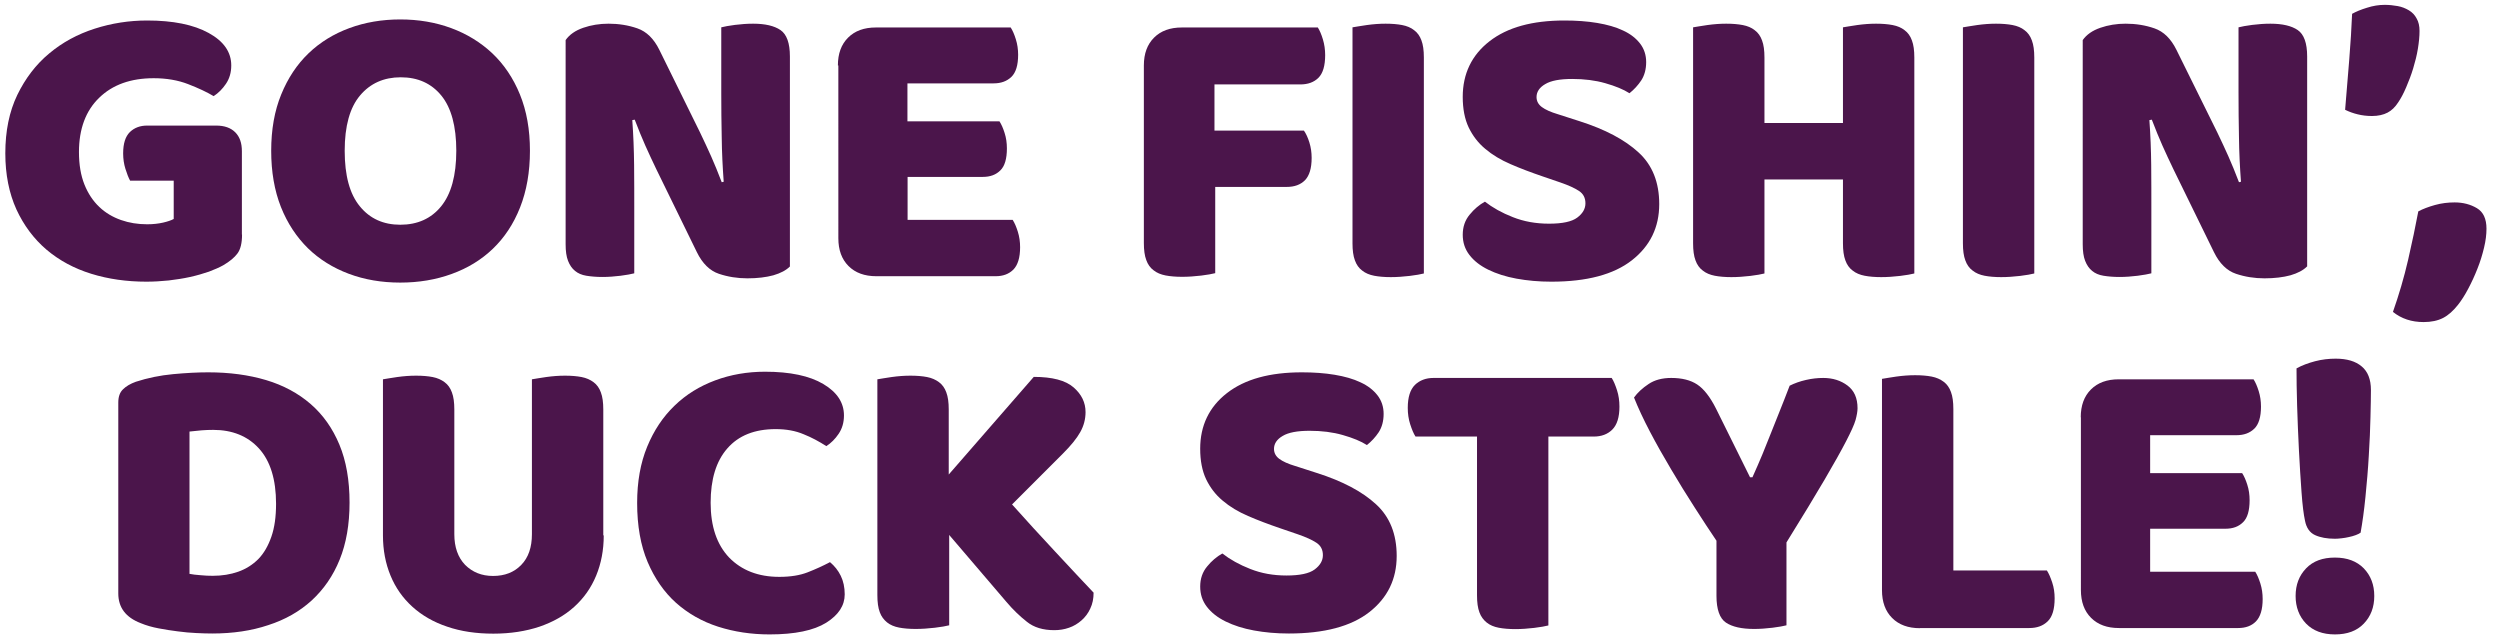
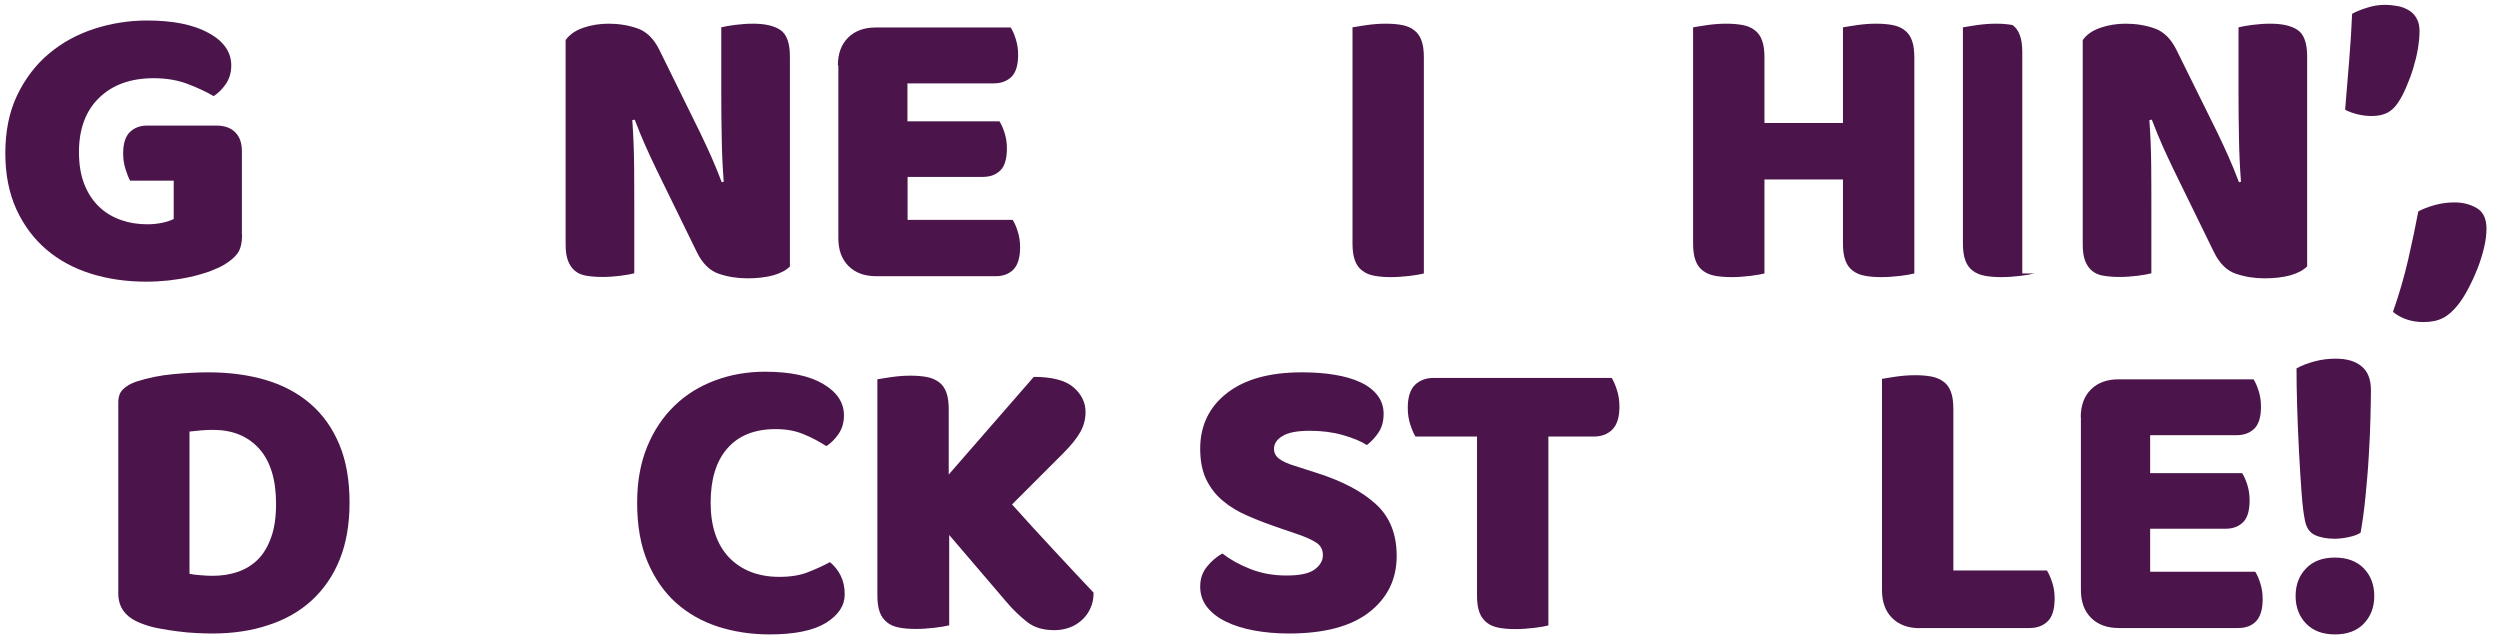
<svg xmlns="http://www.w3.org/2000/svg" version="1.1" id="Layer_1" x="0px" y="0px" viewBox="0 0 1646.4 424.4" style="enable-background:new 0 0 1646.4 424.4;" xml:space="preserve">
  <style type="text/css">
	.st0{fill:#4B154B;}
</style>
  <g>
    <path class="st0" d="M159.4,154.5c0,5.6-1,9.7-3,12.4c-2,2.7-5.1,5.3-9.4,7.8c-2.5,1.4-5.7,2.8-9.4,4.2c-3.8,1.3-7.9,2.5-12.4,3.5   c-4.5,1-9.2,1.7-14.1,2.3c-4.9,0.5-9.8,0.8-14.7,0.8c-12.9,0-25-1.7-36.3-5.2s-21.1-8.8-29.5-15.9c-8.3-7.1-14.9-15.9-19.8-26.5   c-4.8-10.6-7.3-22.9-7.3-36.9c0-14.7,2.6-27.5,7.9-38.5c5.3-10.9,12.3-20.1,21-27.3c8.7-7.3,18.7-12.7,29.9-16.3   c11.2-3.6,22.7-5.4,34.6-5.4c17,0,30.5,2.7,40.5,8.2c10,5.5,14.9,12.6,14.9,21.4c0,4.7-1.2,8.7-3.5,12.1c-2.3,3.4-5,6.1-8.1,8.1   c-4.5-2.7-10.1-5.3-16.8-7.9c-6.7-2.6-14.3-3.9-22.7-3.9c-15.1,0-27.1,4.3-35.9,12.9C56.5,72.9,52,84.9,52,100.1   c0,8.3,1.2,15.4,3.6,21.4c2.4,6,5.7,10.9,9.8,14.8c4.1,3.9,8.9,6.7,14.3,8.6c5.4,1.9,11.1,2.8,17.2,2.8c3.9,0,7.4-0.4,10.5-1.1   c3-0.7,5.4-1.5,7-2.4V119H85.7c-1.1-2-2.1-4.6-3.1-7.8c-1-3.2-1.5-6.6-1.5-10.2c0-6.5,1.5-11.1,4.4-14c3-2.9,6.8-4.3,11.4-4.3h45.5   c5.4,0,9.6,1.5,12.5,4.4c3,3,4.4,7.1,4.4,12.5V154.5z" />
-     <path class="st0" d="M178.6,99.3c0-14,2.2-26.4,6.6-37.1c4.4-10.8,10.4-19.8,18-27.1c7.6-7.3,16.6-12.8,26.9-16.6   c10.3-3.8,21.5-5.7,33.5-5.7c12,0,23.2,1.9,33.5,5.7c10.3,3.8,19.3,9.3,27.1,16.6c7.7,7.3,13.8,16.3,18.2,27.1   c4.4,10.8,6.6,23.1,6.6,37.1c0,14-2.2,26.4-6.5,37.3c-4.3,10.9-10.3,19.9-17.9,27.2c-7.6,7.3-16.6,12.8-27.1,16.6   c-10.4,3.8-21.7,5.7-33.9,5.7c-12.2,0-23.5-1.9-33.9-5.8c-10.4-3.9-19.4-9.5-26.9-16.8c-7.5-7.4-13.5-16.4-17.8-27.2   C180.7,125.4,178.6,113.1,178.6,99.3z M227,99.3c0,16.3,3.3,28.5,10,36.6c6.6,8.1,15.5,12.1,26.6,12.1c11.3,0,20.3-4,26.9-12.1   c6.6-8.1,10-20.3,10-36.6c0-16.1-3.3-28.3-9.8-36.3c-6.6-8.1-15.5-12.1-26.8-12.1c-11.1,0-20.1,4-26.8,12   C230.4,70.8,227,83,227,99.3z" />
    <path class="st0" d="M520.2,175.5c-2.5,2.5-6.1,4.4-10.9,5.8c-4.8,1.3-10.5,2-17.1,2c-6.6,0-12.9-1-18.8-3   c-5.9-2-10.8-6.7-14.5-14.3l-26.6-54.4c-2.7-5.6-5.1-10.8-7.3-15.7c-2.2-4.9-4.5-10.6-7-17.1l-1.6,0.3c0.7,9.7,1.1,19.6,1.2,29.6   c0.1,10.1,0.1,19.9,0.1,29.6v41.7c-2,0.5-5,1.1-9,1.6c-4,0.5-8,0.8-12,0.8c-3.9,0-7.4-0.3-10.5-0.8c-3.1-0.5-5.6-1.6-7.5-3.2   c-2-1.6-3.5-3.8-4.6-6.6c-1.1-2.8-1.6-6.4-1.6-10.9V26.4c2.5-3.6,6.4-6.3,11.6-8.1c5.2-1.8,10.8-2.7,16.7-2.7c6.6,0,13,1,19,3.1   c6,2.1,10.8,6.8,14.4,14.1L461,87.2c2.7,5.6,5.1,10.8,7.3,15.7c2.2,4.9,4.5,10.6,7,17.1l1.3-0.3c-0.7-9.7-1.2-19.4-1.3-29.1   c-0.2-9.7-0.3-19.4-0.3-29.1V18c2-0.5,5-1.1,9-1.6c4-0.5,8-0.8,12-0.8c7.9,0,13.9,1.4,18,4.2c4.1,2.8,6.2,8.6,6.2,17.4V175.5z" />
    <path class="st0" d="M551.8,43.1c0-7.7,2.2-13.8,6.7-18.3c4.5-4.5,10.6-6.7,18.3-6.7h88.8c1.3,2,2.4,4.6,3.4,7.8   c1,3.2,1.5,6.6,1.5,10.2c0,6.8-1.5,11.7-4.4,14.5c-3,2.9-6.9,4.3-11.7,4.3h-56.8v25h60.6c1.3,2,2.4,4.5,3.4,7.7   c1,3.1,1.5,6.5,1.5,10.1c0,6.8-1.4,11.7-4.3,14.5c-2.9,2.9-6.7,4.3-11.6,4.3h-49.5v28.3h69.2c1.3,2,2.4,4.6,3.4,7.8   c1,3.2,1.5,6.6,1.5,10.2c0,6.8-1.5,11.7-4.4,14.7c-3,3-6.9,4.4-11.7,4.4h-78.6c-7.7,0-13.8-2.2-18.3-6.7   c-4.5-4.5-6.7-10.6-6.7-18.3V43.1z" />
-     <path class="st0" d="M867.8,18c1.3,2,2.4,4.6,3.4,7.9c1,3.3,1.5,6.8,1.5,10.4c0,7-1.5,12-4.4,14.9c-3,3-7,4.4-12,4.4h-56.5v30.4   h58.9c1.4,2,2.6,4.6,3.6,7.8c1,3.2,1.5,6.6,1.5,10.2c0,6.8-1.5,11.7-4.4,14.7c-3,3-7,4.4-12,4.4h-47.1v56.8c-2,0.5-5.1,1.1-9.3,1.6   c-4.2,0.5-8.4,0.8-12.5,0.8c-4.1,0-7.8-0.3-10.9-0.9c-3.1-0.6-5.8-1.7-7.9-3.4c-2.2-1.6-3.8-3.9-4.8-6.7c-1.1-2.9-1.6-6.6-1.6-11.3   V43.1c0-7.7,2.2-13.8,6.7-18.3c4.5-4.5,10.6-6.7,18.3-6.7H867.8z" />
    <path class="st0" d="M937.7,180.1c-2,0.5-5.1,1.1-9.3,1.6c-4.2,0.5-8.4,0.8-12.5,0.8c-4.1,0-7.8-0.3-10.9-0.9   c-3.1-0.6-5.8-1.7-7.9-3.4c-2.2-1.6-3.8-3.9-4.8-6.7c-1.1-2.9-1.6-6.6-1.6-11.3V18c2-0.4,5.1-0.8,9.4-1.5c4.3-0.6,8.4-0.9,12.4-0.9   c4.1,0,7.8,0.3,10.9,0.9c3.1,0.6,5.8,1.7,7.9,3.4c2.2,1.6,3.8,3.9,4.8,6.7c1.1,2.9,1.6,6.6,1.6,11.3V180.1z" />
-     <path class="st0" d="M1016.3,116.3c-7.9-2.7-15.1-5.4-21.5-8.2c-6.5-2.8-12-6.1-16.7-10.1c-4.7-3.9-8.3-8.7-10.9-14.1   c-2.6-5.5-3.9-12.2-3.9-20.1c0-15.2,5.9-27.5,17.6-36.6c11.8-9.2,28.2-13.7,49.4-13.7c7.7,0,14.9,0.5,21.5,1.6   c6.6,1.1,12.3,2.7,17.1,5c4.8,2.2,8.5,5.1,11.2,8.6c2.7,3.5,4,7.6,4,12.2c0,4.7-1.1,8.7-3.2,12c-2.2,3.3-4.8,6.1-7.8,8.5   c-3.9-2.5-9.2-4.7-15.9-6.6c-6.6-1.9-13.9-2.8-21.8-2.8c-8.1,0-14,1.1-17.8,3.4c-3.8,2.2-5.7,5.1-5.7,8.5c0,2.7,1.2,4.9,3.5,6.6   c2.3,1.7,5.8,3.3,10.5,4.7l14.3,4.6c16.9,5.4,29.8,12.2,38.9,20.6c9.1,8.3,13.6,19.7,13.6,34c0,15.3-6,27.6-18,37   c-12,9.4-29.7,14.1-53,14.1c-8.3,0-15.9-0.7-23-2c-7.1-1.3-13.3-3.3-18.6-5.9c-5.3-2.6-9.4-5.8-12.4-9.7c-3-3.9-4.4-8.3-4.4-13.3   c0-5.2,1.5-9.6,4.6-13.3c3-3.7,6.4-6.5,10-8.5c5,3.9,11.2,7.4,18.4,10.2c7.3,2.9,15.2,4.3,23.8,4.3c8.8,0,15-1.3,18.6-4   c3.6-2.7,5.4-5.8,5.4-9.4c0-3.6-1.4-6.3-4.3-8.2c-2.9-1.9-6.9-3.7-12.1-5.5L1016.3,116.3z" />
    <path class="st0" d="M1260.7,180.1c-2,0.5-5.1,1.1-9.3,1.6c-4.2,0.5-8.4,0.8-12.5,0.8c-4.1,0-7.8-0.3-10.9-0.9   c-3.1-0.6-5.8-1.7-7.9-3.4c-2.2-1.6-3.8-3.9-4.8-6.7c-1.1-2.9-1.6-6.6-1.6-11.3v-42H1162v61.9c-2,0.5-5.1,1.1-9.3,1.6   c-4.2,0.5-8.4,0.8-12.5,0.8c-4.1,0-7.8-0.3-10.9-0.9c-3.1-0.6-5.8-1.7-7.9-3.4c-2.2-1.6-3.8-3.9-4.8-6.7c-1.1-2.9-1.6-6.6-1.6-11.3   V18c2-0.4,5.1-0.8,9.4-1.5c4.3-0.6,8.4-0.9,12.4-0.9c4.1,0,7.8,0.3,10.9,0.9c3.1,0.6,5.8,1.7,7.9,3.4c2.2,1.6,3.8,3.9,4.8,6.7   c1.1,2.9,1.6,6.6,1.6,11.3V81h51.7V18c2-0.4,5.1-0.8,9.4-1.5c4.3-0.6,8.4-0.9,12.4-0.9c4.1,0,7.8,0.3,10.9,0.9   c3.1,0.6,5.8,1.7,7.9,3.4c2.2,1.6,3.8,3.9,4.8,6.7c1.1,2.9,1.6,6.6,1.6,11.3V180.1z" />
-     <path class="st0" d="M1339.7,180.1c-2,0.5-5.1,1.1-9.3,1.6c-4.2,0.5-8.4,0.8-12.5,0.8c-4.1,0-7.8-0.3-10.9-0.9   c-3.1-0.6-5.8-1.7-7.9-3.4c-2.2-1.6-3.8-3.9-4.8-6.7c-1.1-2.9-1.6-6.6-1.6-11.3V18c2-0.4,5.1-0.8,9.4-1.5c4.3-0.6,8.4-0.9,12.4-0.9   c4.1,0,7.8,0.3,10.9,0.9c3.1,0.6,5.8,1.7,7.9,3.4c2.2,1.6,3.8,3.9,4.8,6.7c1.1,2.9,1.6,6.6,1.6,11.3V180.1z" />
+     <path class="st0" d="M1339.7,180.1c-2,0.5-5.1,1.1-9.3,1.6c-4.2,0.5-8.4,0.8-12.5,0.8c-4.1,0-7.8-0.3-10.9-0.9   c-3.1-0.6-5.8-1.7-7.9-3.4c-2.2-1.6-3.8-3.9-4.8-6.7c-1.1-2.9-1.6-6.6-1.6-11.3V18c2-0.4,5.1-0.8,9.4-1.5c4.3-0.6,8.4-0.9,12.4-0.9   c4.1,0,7.8,0.3,10.9,0.9c2.2,1.6,3.8,3.9,4.8,6.7c1.1,2.9,1.6,6.6,1.6,11.3V180.1z" />
    <path class="st0" d="M1519.3,175.5c-2.5,2.5-6.1,4.4-10.9,5.8c-4.8,1.3-10.5,2-17.1,2c-6.6,0-12.9-1-18.8-3   c-5.9-2-10.8-6.7-14.5-14.3l-26.6-54.4c-2.7-5.6-5.1-10.8-7.3-15.7c-2.2-4.9-4.5-10.6-7-17.1l-1.6,0.3c0.7,9.7,1.1,19.6,1.2,29.6   c0.1,10.1,0.1,19.9,0.1,29.6v41.7c-2,0.5-5,1.1-9,1.6c-4,0.5-8,0.8-12,0.8c-3.9,0-7.4-0.3-10.5-0.8c-3.1-0.5-5.6-1.6-7.5-3.2   c-2-1.6-3.5-3.8-4.6-6.6c-1.1-2.8-1.6-6.4-1.6-10.9V26.4c2.5-3.6,6.4-6.3,11.6-8.1c5.2-1.8,10.8-2.7,16.7-2.7c6.6,0,13,1,19,3.1   c6,2.1,10.8,6.8,14.4,14.1l26.9,54.4c2.7,5.6,5.1,10.8,7.3,15.7c2.2,4.9,4.5,10.6,7,17.1l1.3-0.3c-0.7-9.7-1.2-19.4-1.3-29.1   c-0.2-9.7-0.3-19.4-0.3-29.1V18c2-0.5,5-1.1,9-1.6c4-0.5,8-0.8,12-0.8c7.9,0,13.9,1.4,18,4.2c4.1,2.8,6.2,8.6,6.2,17.4V175.5z" />
    <path class="st0" d="M1579.3,67.5c-2,3.1-4.3,5.3-7,6.7c-2.7,1.4-6.1,2.2-10.2,2.2c-3.4,0-6.6-0.4-9.4-1.1c-2.9-0.7-5.7-1.7-8.3-3   c0.9-10.9,1.8-21.9,2.7-32.8c0.9-10.9,1.5-21.1,1.9-30.4c2.5-1.4,5.8-2.8,9.8-4c4-1.3,7.9-1.9,11.7-1.9c2.9,0,5.7,0.3,8.5,0.8   c2.8,0.5,5.2,1.5,7.4,2.8c2.2,1.3,3.9,3.1,5.1,5.4c1.3,2.2,1.9,5,1.9,8.2c0,3.6-0.4,7.5-1.1,11.8c-0.7,4.3-1.8,8.6-3.1,12.9   s-2.9,8.4-4.6,12.4C1582.9,61.5,1581.1,64.9,1579.3,67.5z" />
    <path class="st0" d="M1618.7,200.8c-3.1,3.9-6.3,6.8-9.8,8.6c-3.5,1.8-7.8,2.7-12.8,2.7c-7.9,0-14.6-2.2-20.2-6.7   c3.9-11.1,7.3-22.6,10-34.3s4.9-22.4,6.7-31.9c3-1.6,6.7-3,11-4.2c4.3-1.2,8.6-1.7,12.9-1.7c5.6,0,10.5,1.3,14.7,3.8   c4.2,2.5,6.3,7,6.3,13.5c0,3.8-0.5,7.9-1.6,12.5c-1.1,4.6-2.5,9.2-4.3,13.7c-1.8,4.6-3.8,9-6.1,13.3   C1623.3,194.3,1621,197.9,1618.7,200.8z" />
    <path class="st0" d="M139.8,417.2c-3.1,0-6.6-0.1-10.5-0.3c-3.9-0.2-8-0.5-12.2-1.1c-4.2-0.5-8.4-1.2-12.7-2   c-4.2-0.8-8.1-1.9-11.7-3.4c-9.9-3.8-14.8-10.3-14.8-19.6V265.1c0-3.8,1-6.7,3.1-8.7c2.1-2.1,4.9-3.7,8.5-5   c7.7-2.5,15.9-4.2,24.5-5c8.6-0.8,16.3-1.2,23.1-1.2c14,0,26.7,1.7,38.1,5.1c11.4,3.4,21.2,8.7,29.3,15.7c8.2,7.1,14.5,16,19,26.8   c4.5,10.8,6.7,23.5,6.7,38.2c0,14.4-2.2,26.9-6.5,37.5c-4.3,10.7-10.5,19.6-18.4,26.9c-8,7.3-17.5,12.7-28.7,16.3   C165.6,415.4,153.3,417.2,139.8,417.2z M124.7,377.9c2,0.4,4.4,0.7,7.3,0.9c2.9,0.3,5.6,0.4,8.1,0.4c6.1,0,11.7-0.9,16.8-2.7   c5.1-1.8,9.5-4.6,13.2-8.3c3.7-3.8,6.5-8.7,8.6-14.7c2.1-6,3.1-13.2,3.1-21.7c0-16.1-3.8-28.3-11.3-36.5   c-7.5-8.2-17.6-12.2-30.1-12.2c-2.5,0-5.1,0.1-7.7,0.3c-2.6,0.2-5.2,0.5-7.9,0.8V377.9z" />
-     <path class="st0" d="M397.6,352.6c0,9.7-1.7,18.5-5,26.5c-3.3,8-8.1,14.8-14.4,20.5c-6.3,5.7-13.9,10-22.9,13.1   c-9,3-19.1,4.6-30.4,4.6s-21.4-1.5-30.4-4.6c-9-3-16.6-7.4-22.9-13.1c-6.3-5.7-11.1-12.5-14.4-20.5c-3.3-8-5-16.8-5-26.5V249.8   c2-0.4,5.1-0.8,9.4-1.5c4.3-0.6,8.4-0.9,12.4-0.9c4.1,0,7.8,0.3,10.9,0.9c3.1,0.6,5.8,1.8,7.9,3.4c2.2,1.6,3.8,3.9,4.8,6.7   c1.1,2.9,1.6,6.6,1.6,11.3v82.1c0,8.6,2.4,15.3,7.1,20.2c4.8,4.8,10.9,7.3,18.4,7.3c7.7,0,13.9-2.4,18.6-7.3c4.7-4.8,7-11.6,7-20.2   v-102c2-0.4,5.1-0.8,9.4-1.5c4.3-0.6,8.4-0.9,12.4-0.9c4.1,0,7.8,0.3,10.9,0.9c3.1,0.6,5.8,1.8,7.9,3.4c2.2,1.6,3.8,3.9,4.8,6.7   c1.1,2.9,1.6,6.6,1.6,11.3V352.6z" />
    <path class="st0" d="M510.8,282.6c-13.8,0-24.4,4.2-31.8,12.7c-7.4,8.4-11,20.4-11,35.8c0,15.6,4.1,27.6,12.2,36.1   c8.2,8.4,19.2,12.7,33,12.7c7.4,0,13.6-1,18.7-3c5.1-2,10-4.2,14.7-6.7c3,2.5,5.4,5.5,7.1,9c1.7,3.5,2.6,7.6,2.6,12.2   c0,7.4-4.1,13.6-12.2,18.7c-8.2,5.1-20.6,7.7-37.3,7.7c-12,0-23.3-1.7-33.9-5.1c-10.6-3.4-19.8-8.7-27.7-15.7   c-7.9-7.1-14.1-16.1-18.7-26.9c-4.6-10.9-6.9-23.8-6.9-38.9c0-14,2.2-26.3,6.6-37c4.4-10.7,10.4-19.7,18-27   c7.6-7.4,16.6-12.9,26.8-16.7c10.2-3.8,21.2-5.7,32.8-5.7c16.5,0,29.3,2.7,38.4,8.1c9.1,5.4,13.6,12.3,13.6,20.7   c0,4.7-1.2,8.7-3.5,12.1c-2.3,3.4-5,6.1-8.1,8.1c-4.7-3-9.6-5.7-14.9-7.8C523.9,283.7,517.8,282.6,510.8,282.6z" />
    <path class="st0" d="M625.1,352.3v59.5c-2,0.5-5.1,1.1-9.4,1.6s-8.5,0.8-12.7,0.8c-4.1,0-7.8-0.3-10.9-0.9   c-3.1-0.6-5.8-1.7-7.9-3.4s-3.8-3.9-4.8-6.7c-1.1-2.9-1.6-6.6-1.6-11.3V249.8c2-0.4,5.1-0.8,9.4-1.5c4.3-0.6,8.4-0.9,12.4-0.9   c4.1,0,7.8,0.3,10.9,0.9c3.1,0.6,5.8,1.8,7.9,3.4c2.2,1.6,3.8,3.9,4.8,6.7c1.1,2.9,1.6,6.6,1.6,11.3v42.8l56-64.3   c12.2,0,20.9,2.3,26.2,6.9c5.3,4.6,7.9,10,7.9,16.3c0,4.7-1.2,9.1-3.5,13.2c-2.3,4.1-6.1,8.8-11.3,14l-33.6,33.6   c4.5,5,9.2,10.2,14.1,15.6c4.9,5.4,9.8,10.6,14.5,15.7c4.8,5.1,9.3,10,13.7,14.7c4.4,4.7,8.2,8.7,11.4,12.1c0,3.9-0.7,7.4-2.2,10.5   c-1.4,3.1-3.4,5.7-5.8,7.8s-5.2,3.8-8.2,4.8c-3.1,1.1-6.3,1.6-9.7,1.6c-7.4,0-13.4-1.8-18-5.5c-4.7-3.7-9.2-8-13.5-13.1   L625.1,352.3z" />
    <path class="st0" d="M843.4,348c-7.9-2.7-15.1-5.4-21.5-8.2c-6.5-2.8-12-6.1-16.7-10.1c-4.7-3.9-8.3-8.7-10.9-14.1   c-2.6-5.5-3.9-12.2-3.9-20.1c0-15.2,5.9-27.5,17.6-36.6c11.8-9.2,28.2-13.7,49.4-13.7c7.7,0,14.9,0.5,21.5,1.6   c6.6,1.1,12.3,2.7,17.1,5c4.8,2.2,8.5,5.1,11.2,8.6c2.7,3.5,4,7.6,4,12.2c0,4.7-1.1,8.7-3.2,12c-2.2,3.3-4.8,6.1-7.8,8.5   c-3.9-2.5-9.2-4.7-15.9-6.6c-6.6-1.9-13.9-2.8-21.8-2.8c-8.1,0-14,1.1-17.8,3.4c-3.8,2.2-5.7,5.1-5.7,8.5c0,2.7,1.2,4.9,3.5,6.6   c2.3,1.7,5.8,3.3,10.5,4.7l14.3,4.6c16.9,5.4,29.8,12.2,38.9,20.6c9.1,8.3,13.6,19.7,13.6,34c0,15.3-6,27.6-18,37   c-12,9.4-29.7,14.1-53,14.1c-8.3,0-15.9-0.7-23-2c-7.1-1.3-13.3-3.3-18.6-5.9c-5.3-2.6-9.4-5.8-12.4-9.7c-3-3.9-4.4-8.3-4.4-13.3   c0-5.2,1.5-9.6,4.6-13.3c3-3.7,6.4-6.5,10-8.5c5,3.9,11.2,7.4,18.4,10.2c7.3,2.9,15.2,4.3,23.8,4.3c8.8,0,15-1.3,18.6-4   c3.6-2.7,5.4-5.8,5.4-9.4c0-3.6-1.4-6.3-4.3-8.2c-2.9-1.9-6.9-3.7-12.1-5.5L843.4,348z" />
    <path class="st0" d="M932.2,287.5c-1.3-2-2.4-4.7-3.5-8.1c-1.1-3.4-1.6-7-1.6-10.8c0-7,1.6-12,4.7-15.1c3.1-3,7.2-4.6,12.2-4.6   h117.4c1.3,2,2.4,4.7,3.5,8.1c1.1,3.4,1.6,7,1.6,10.8c0,7-1.6,12-4.7,15.1c-3.1,3.1-7.2,4.6-12.2,4.6h-29.9v124.4   c-2,0.5-5.1,1.1-9.3,1.6c-4.2,0.5-8.4,0.8-12.5,0.8c-4.1,0-7.8-0.3-10.9-0.9c-3.1-0.6-5.8-1.7-7.9-3.4s-3.8-3.9-4.8-6.7   c-1.1-2.9-1.6-6.6-1.6-11.3V287.5H932.2z" />
-     <path class="st0" d="M1176.5,411.8c-2,0.5-5,1.1-9.2,1.6c-4.1,0.5-8.2,0.8-12.1,0.8c-8.3,0-14.4-1.4-18.6-4.2   c-4.1-2.8-6.2-8.7-6.2-17.6v-36.3c-4.5-6.6-9.3-14-14.5-22.1c-5.2-8.1-10.3-16.3-15.3-24.8c-5-8.4-9.7-16.7-14-24.9   c-4.3-8.2-7.8-15.7-10.5-22.5c2.3-3.2,5.5-6.2,9.6-8.9c4-2.7,9-4,14.9-4c7,0,12.7,1.4,17.1,4.3c4.4,2.9,8.6,8.3,12.5,16.1l22.3,45   h1.6c2.5-5.6,4.7-10.6,6.6-15.2c1.9-4.6,3.7-9.2,5.5-13.7c1.8-4.6,3.7-9.3,5.7-14.3c2-4.9,4.2-10.6,6.7-17.1   c3.2-1.6,6.8-2.9,10.8-3.8c3.9-0.9,7.7-1.3,11.3-1.3c6.3,0,11.6,1.7,16,5c4.4,3.3,6.6,8.3,6.6,14.9c0,2.2-0.5,4.8-1.3,7.8   c-0.9,3.1-3,7.7-6.2,13.9c-3.2,6.2-7.9,14.6-14.1,25.2c-6.2,10.6-14.6,24.4-25.2,41.5V411.8z" />
    <path class="st0" d="M1264.4,413.7c-7.7,0-13.8-2.2-18.3-6.7c-4.5-4.5-6.7-10.6-6.7-18.3V249.5c2-0.4,5.1-0.8,9.4-1.5   c4.3-0.6,8.4-0.9,12.4-0.9c4.1,0,7.8,0.3,10.9,0.9c3.1,0.6,5.8,1.8,7.9,3.4c2.2,1.6,3.8,3.9,4.8,6.7c1.1,2.9,1.6,6.6,1.6,11.3   v106.3h61.6c1.3,2,2.4,4.6,3.5,7.9c1.1,3.3,1.6,6.8,1.6,10.4c0,7.2-1.5,12.2-4.6,15.2c-3.1,3-7.1,4.4-12.1,4.4H1264.4z" />
    <path class="st0" d="M1370.3,274.8c0-7.7,2.2-13.8,6.7-18.3c4.5-4.5,10.6-6.7,18.3-6.7h88.8c1.3,2,2.4,4.6,3.4,7.8   c1,3.2,1.5,6.6,1.5,10.2c0,6.8-1.5,11.7-4.4,14.5c-3,2.9-6.9,4.3-11.7,4.3H1416v25h60.6c1.3,2,2.4,4.5,3.4,7.7   c1,3.1,1.5,6.5,1.5,10.1c0,6.8-1.4,11.7-4.3,14.5c-2.9,2.9-6.7,4.3-11.6,4.3H1416v28.3h69.2c1.3,2,2.4,4.6,3.4,7.8   c1,3.2,1.5,6.6,1.5,10.2c0,6.8-1.5,11.7-4.4,14.7s-6.9,4.4-11.7,4.4h-78.6c-7.7,0-13.8-2.2-18.3-6.7c-4.5-4.5-6.7-10.6-6.7-18.3   V274.8z" />
    <path class="st0" d="M1511.8,392.5c0-7.4,2.3-13.4,6.9-18.2c4.6-4.8,10.9-7.1,19-7.1c8.1,0,14.4,2.4,19,7.1   c4.6,4.8,6.9,10.8,6.9,18.2c0,7.4-2.3,13.4-6.9,18.2c-4.6,4.8-10.9,7.1-19,7.1c-8.1,0-14.4-2.4-19-7.1   C1514.1,405.9,1511.8,399.8,1511.8,392.5z M1561.4,256.8c0,4.1-0.1,10.1-0.3,17.9c-0.2,7.8-0.5,16.2-1.1,25.3   c-0.5,9.1-1.3,18.1-2.2,27.2c-0.9,9.1-2,16.9-3.2,23.6c-0.7,0.5-1.8,1.1-3.2,1.6c-1.4,0.5-3,1-4.6,1.3c-1.6,0.4-3.2,0.6-4.8,0.8   c-1.6,0.2-3.1,0.3-4.3,0.3c-5.2,0-9.6-0.8-13.1-2.4c-3.5-1.6-5.7-4.8-6.6-9.4c-0.9-4.1-1.7-10.4-2.3-18.8   c-0.6-8.4-1.2-17.6-1.7-27.5c-0.5-9.9-0.9-19.6-1.2-29.3c-0.3-9.7-0.4-17.9-0.4-24.8c3.6-2,7.7-3.5,12.2-4.7   c4.6-1.2,9.1-1.7,13.6-1.7c7.4,0,13.1,1.7,17.1,5.1C1559.3,244.6,1561.4,249.8,1561.4,256.8z" />
  </g>
</svg>